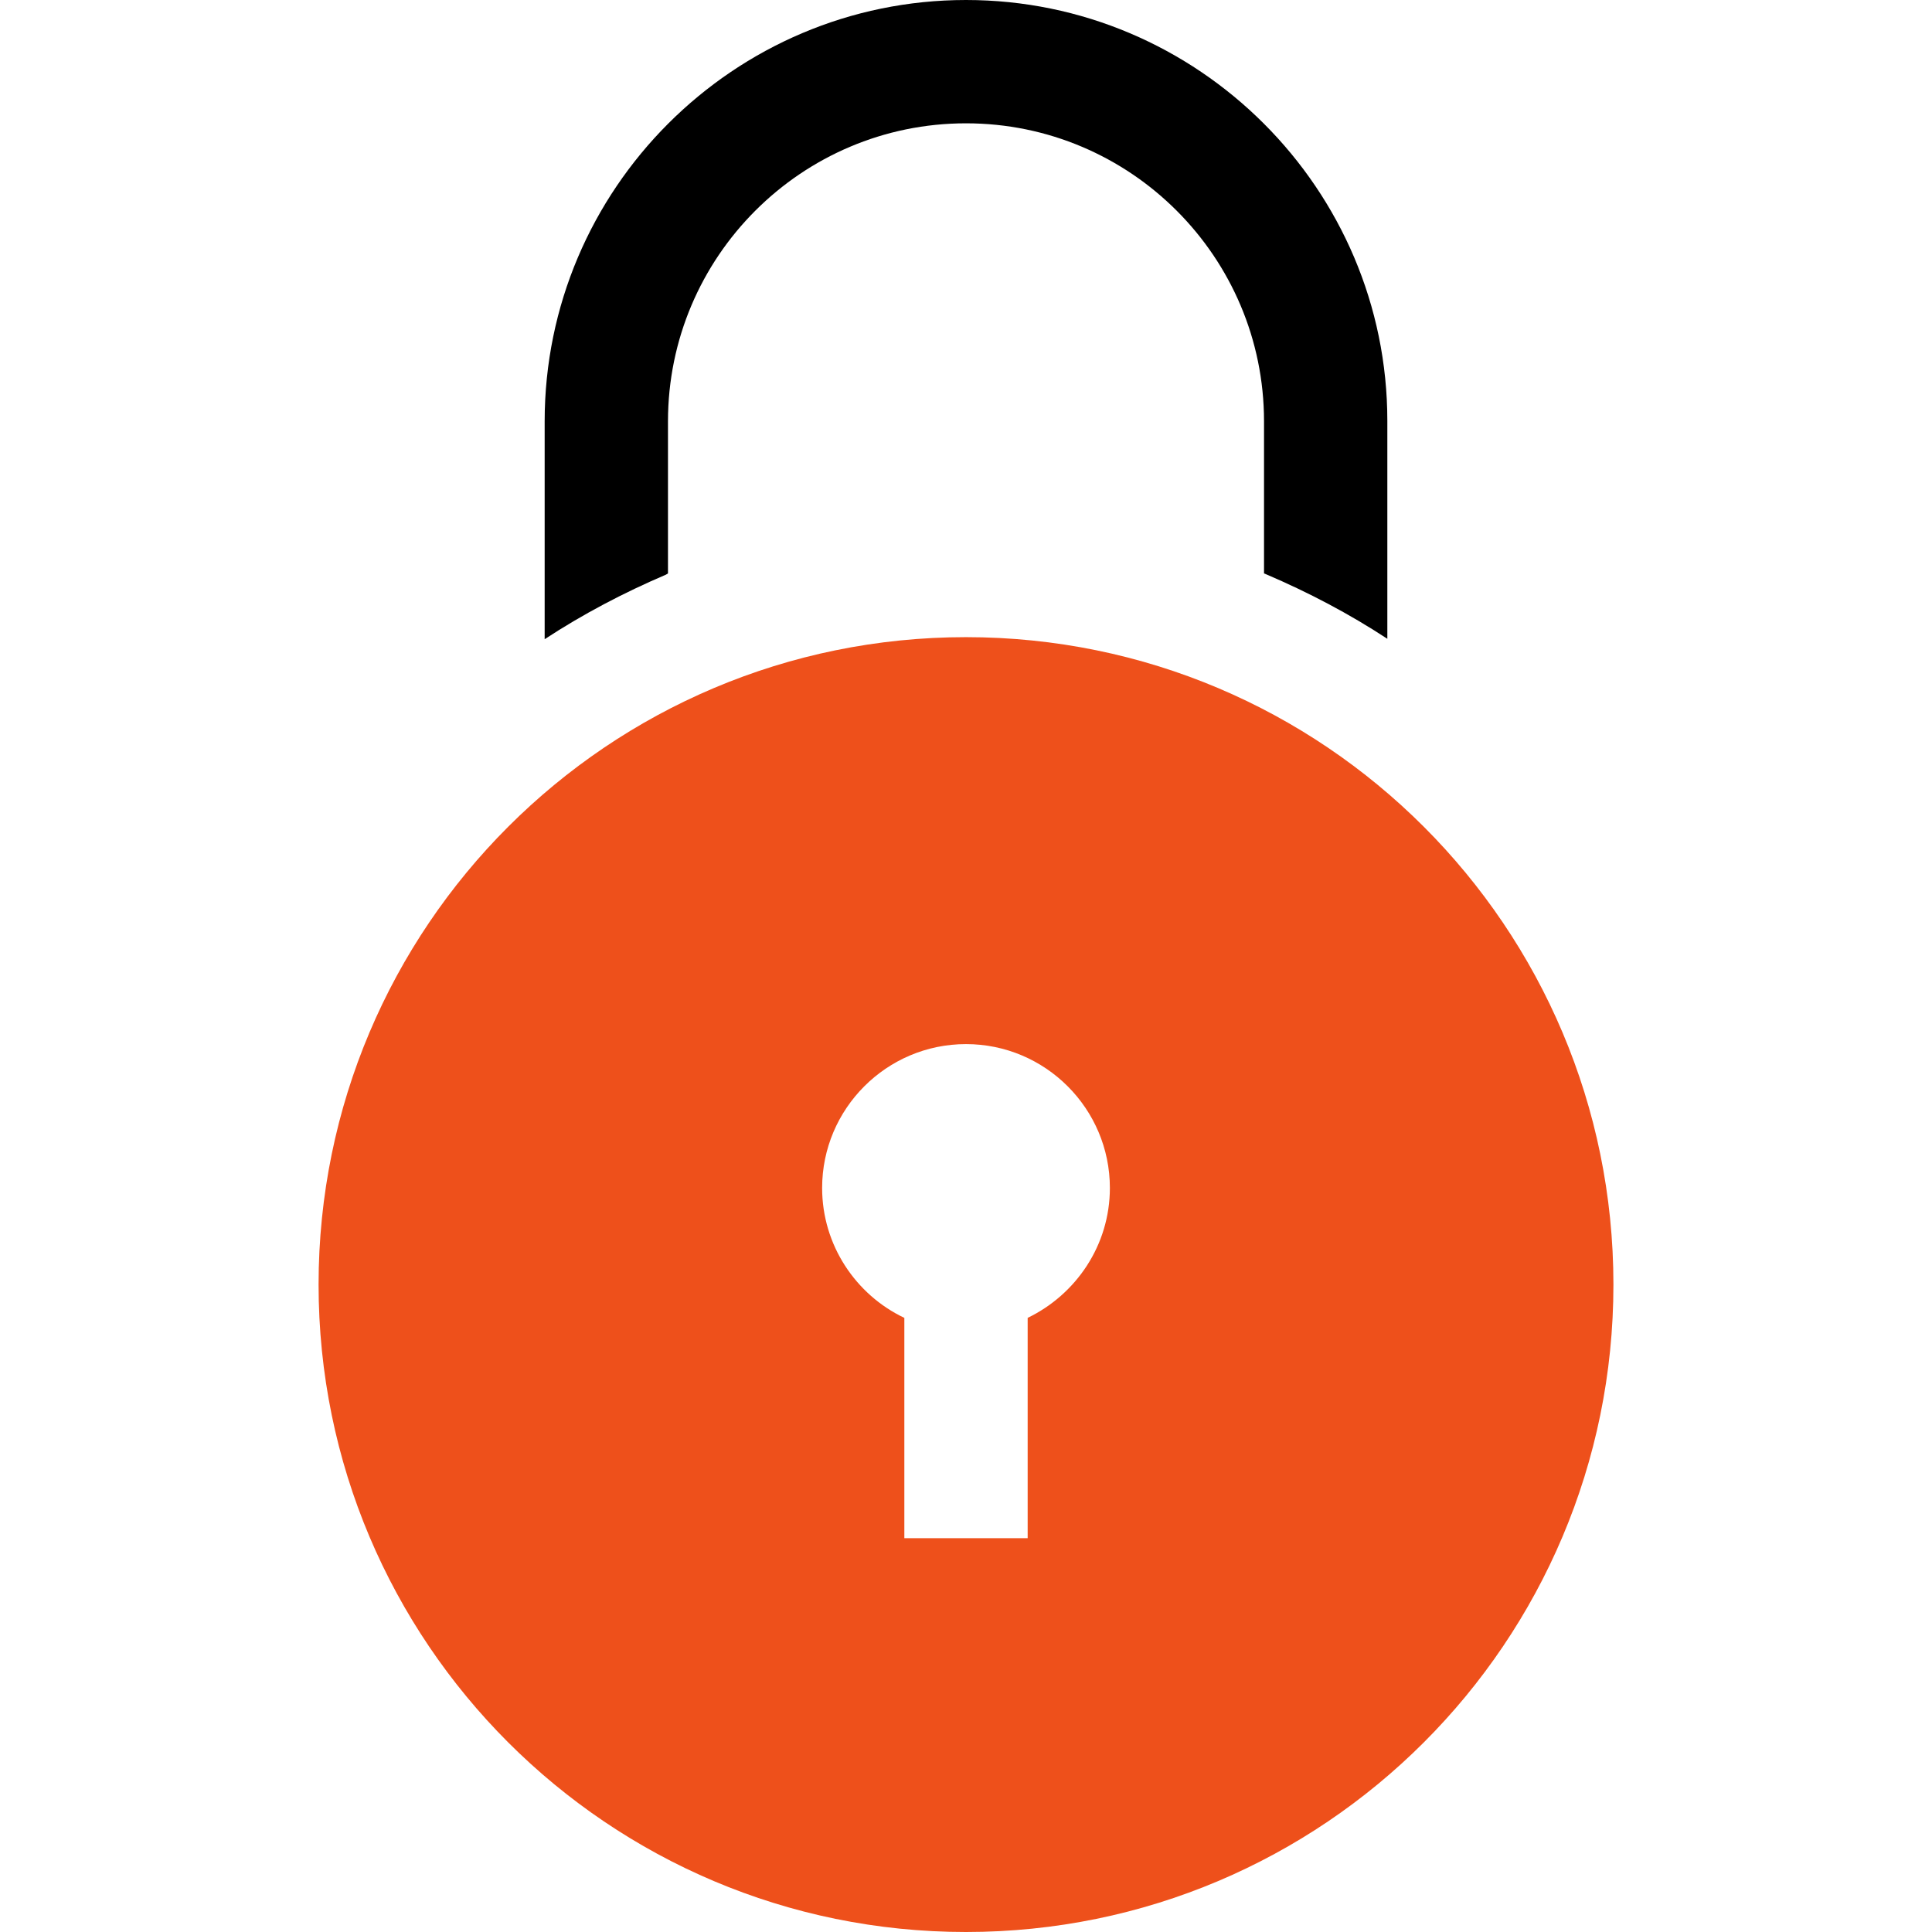
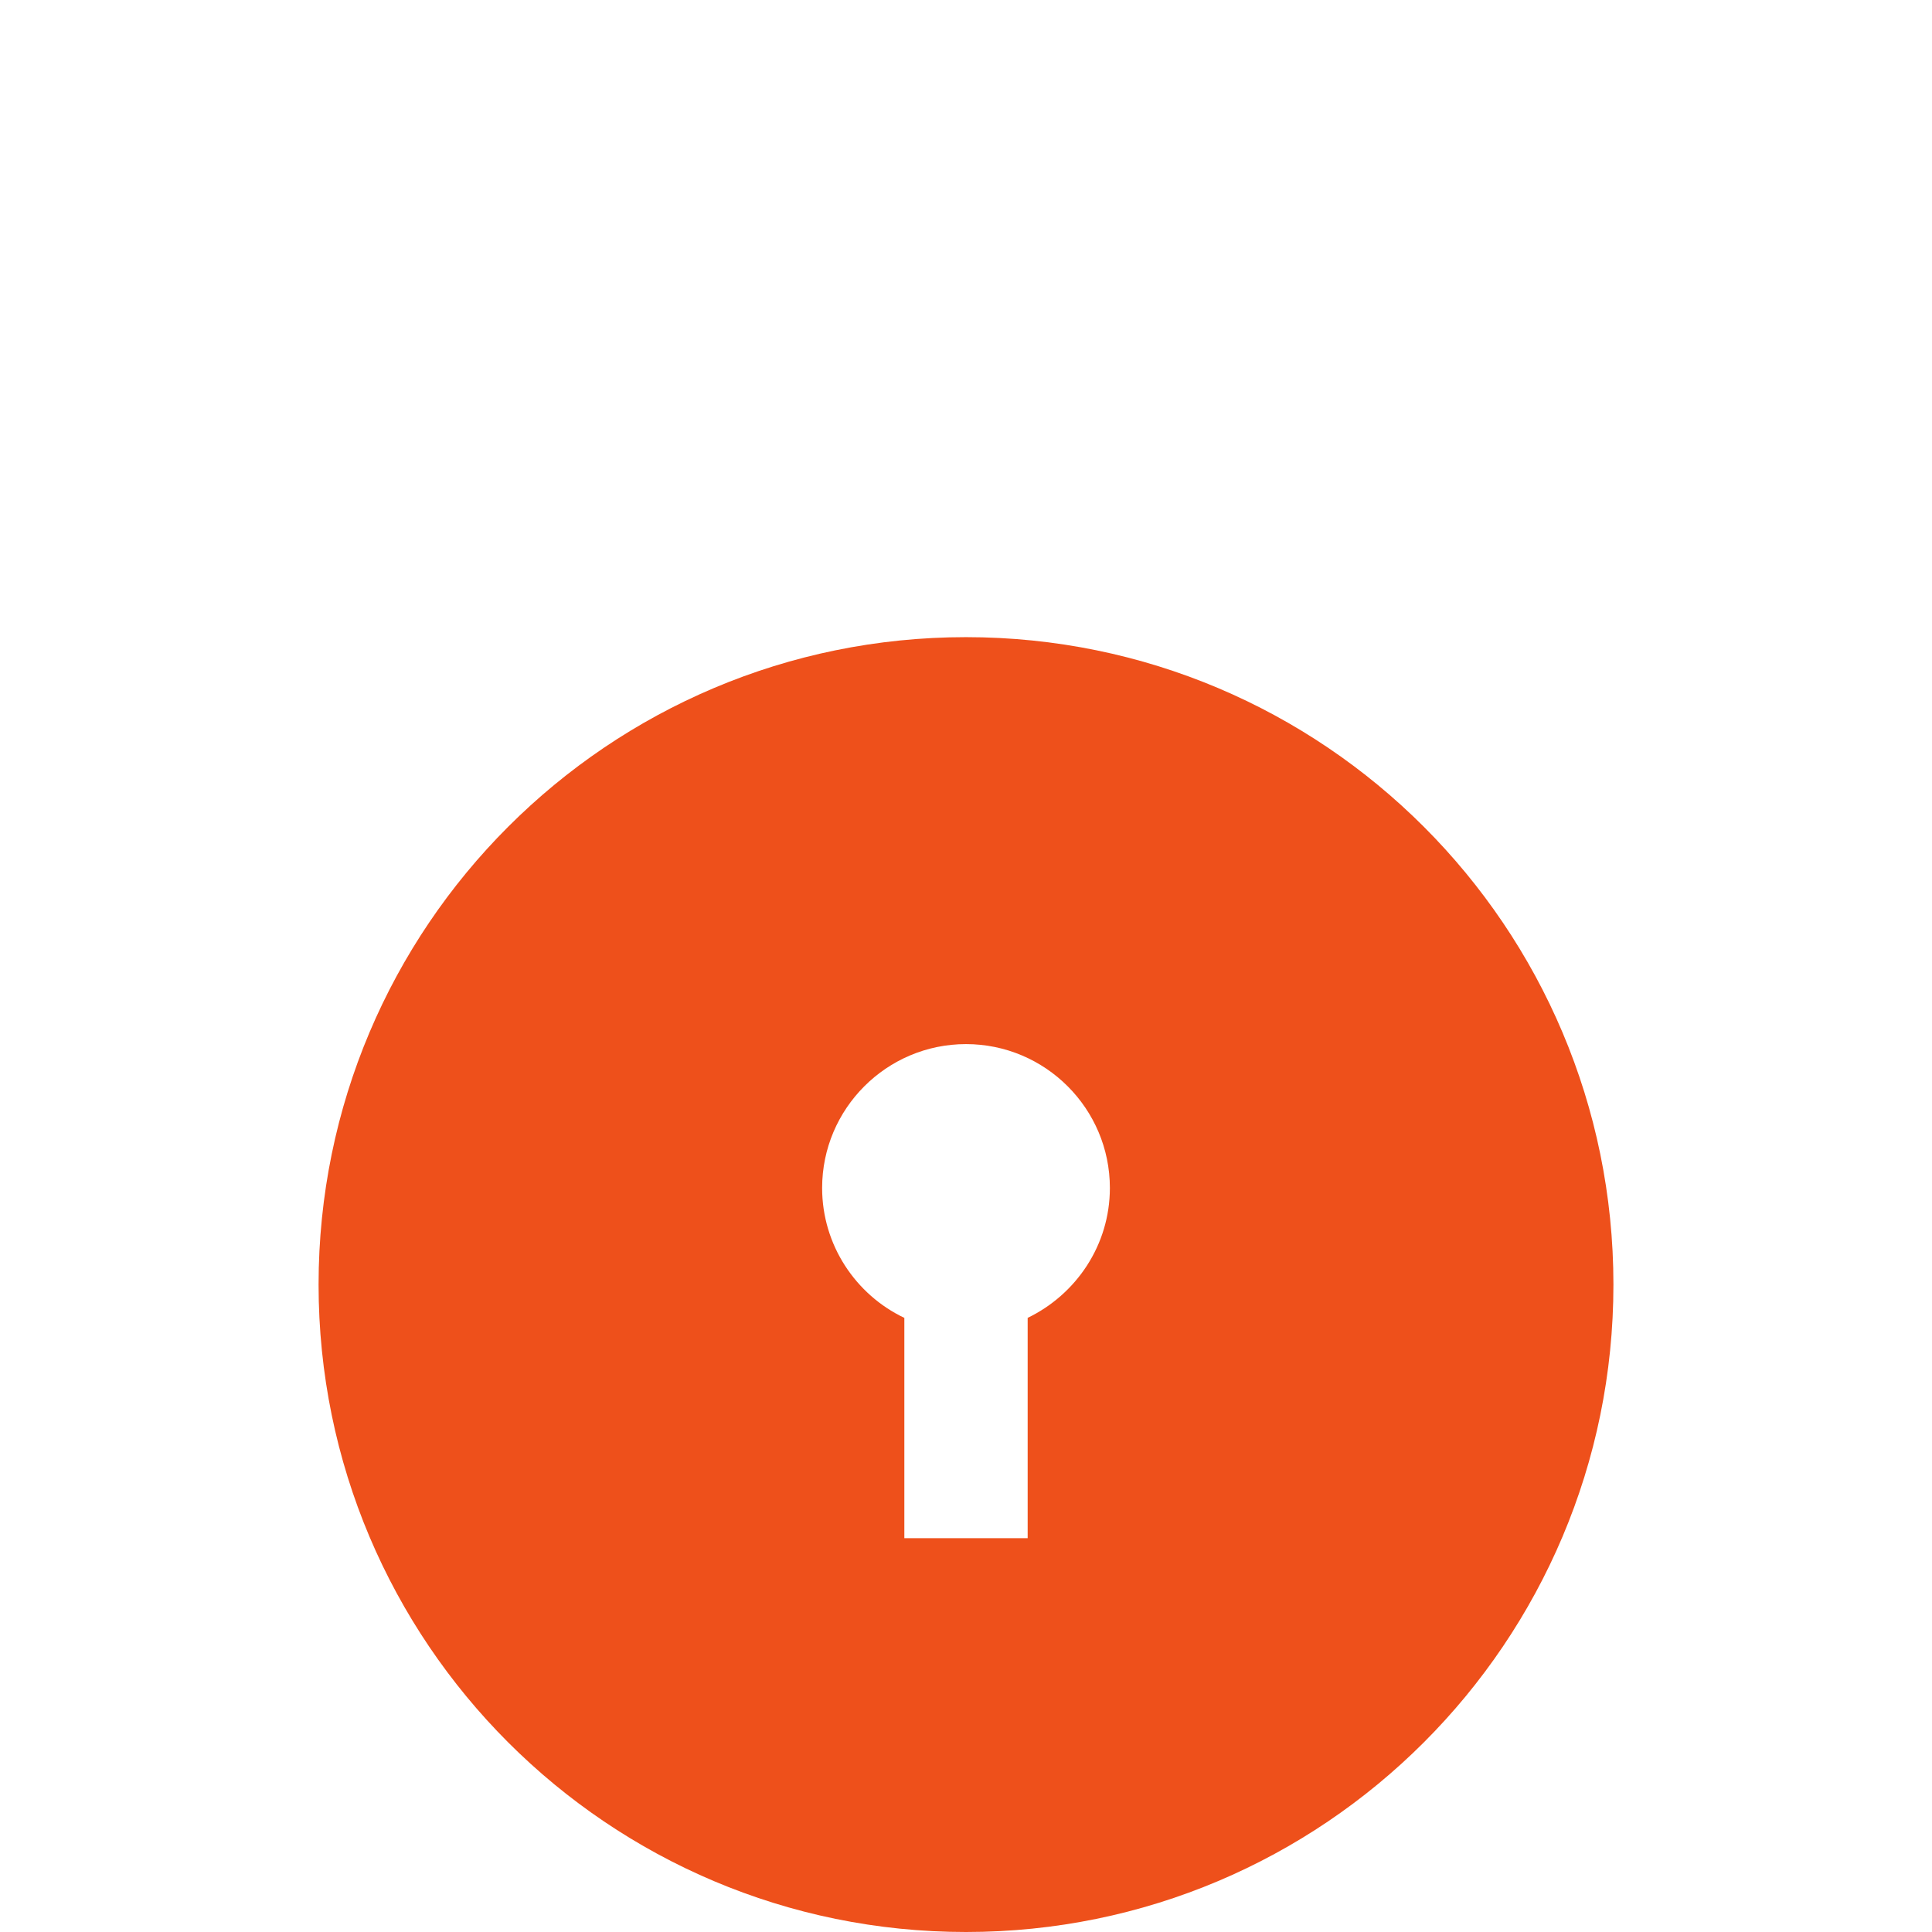
<svg xmlns="http://www.w3.org/2000/svg" version="1.1" id="Layer_1" x="0px" y="0px" viewBox="0 0 470 470" style="enable-background:new 0 0 470 470;" xml:space="preserve">
  <style type="text/css">
	.st0{fill:#EE501B;}
</style>
  <g>
-     <path d="M162.5,139.5v-37c0-40,32.5-72.5,72.5-72.5s72.5,32.5,72.5,72.5v37c0.2,0.1,0.3,0.1,0.5,0.2c10.3,4.4,20.2,9.6,29.5,15.7   v-53C337.5,46,291.5,0,235,0S132.5,46,132.5,102.5v53c9.3-6.1,19.2-11.3,29.5-15.7C162.2,139.7,162.3,139.6,162.5,139.5z" />
    <path class="st0" d="M235,155c-87,0-157.5,70.5-157.5,157.5S148,470,235,470s157.5-70.5,157.5-157.5S322,155,235,155z M250,320.6   v53.6h-30v-53.6c-11.8-5.6-20-17.7-20-31.6c0-19.3,15.7-35,35-35s35,15.7,35,35C270,302.9,261.8,314.9,250,320.6z" />
  </g>
</svg>